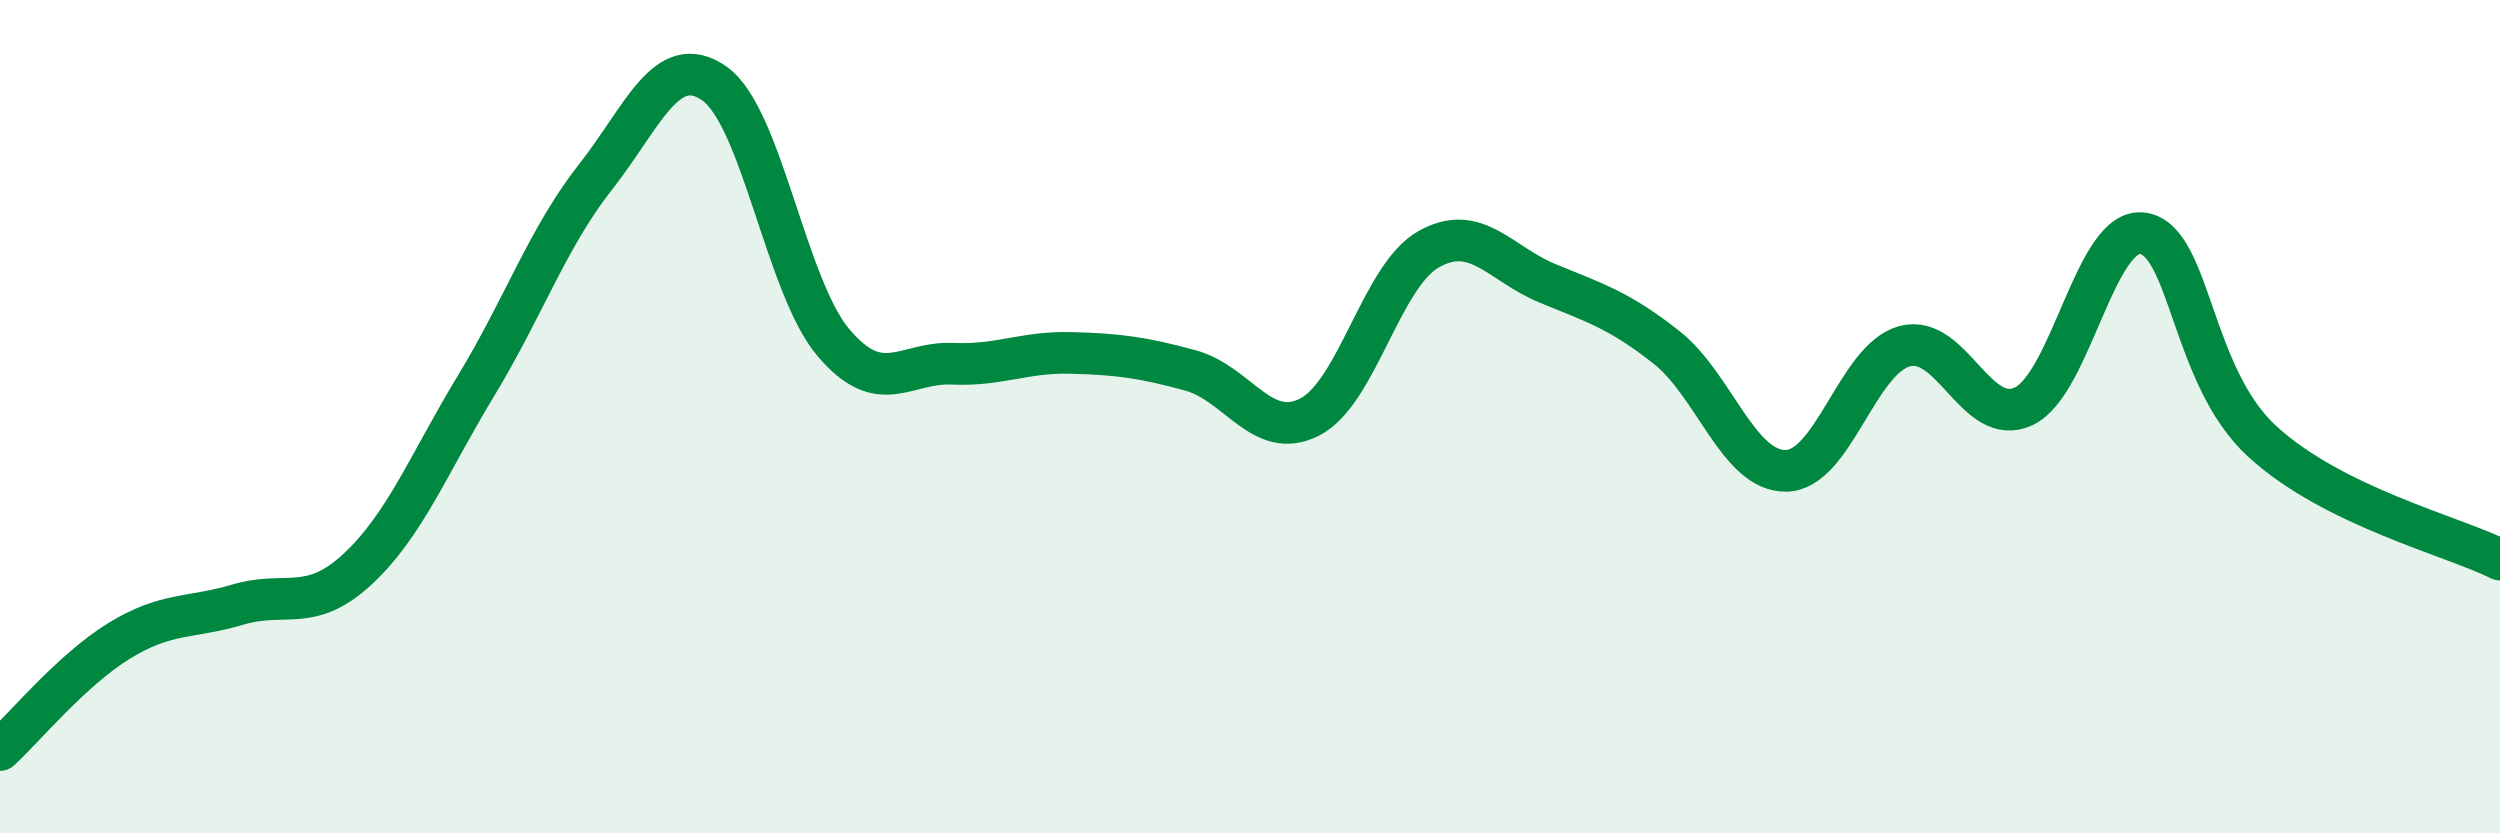
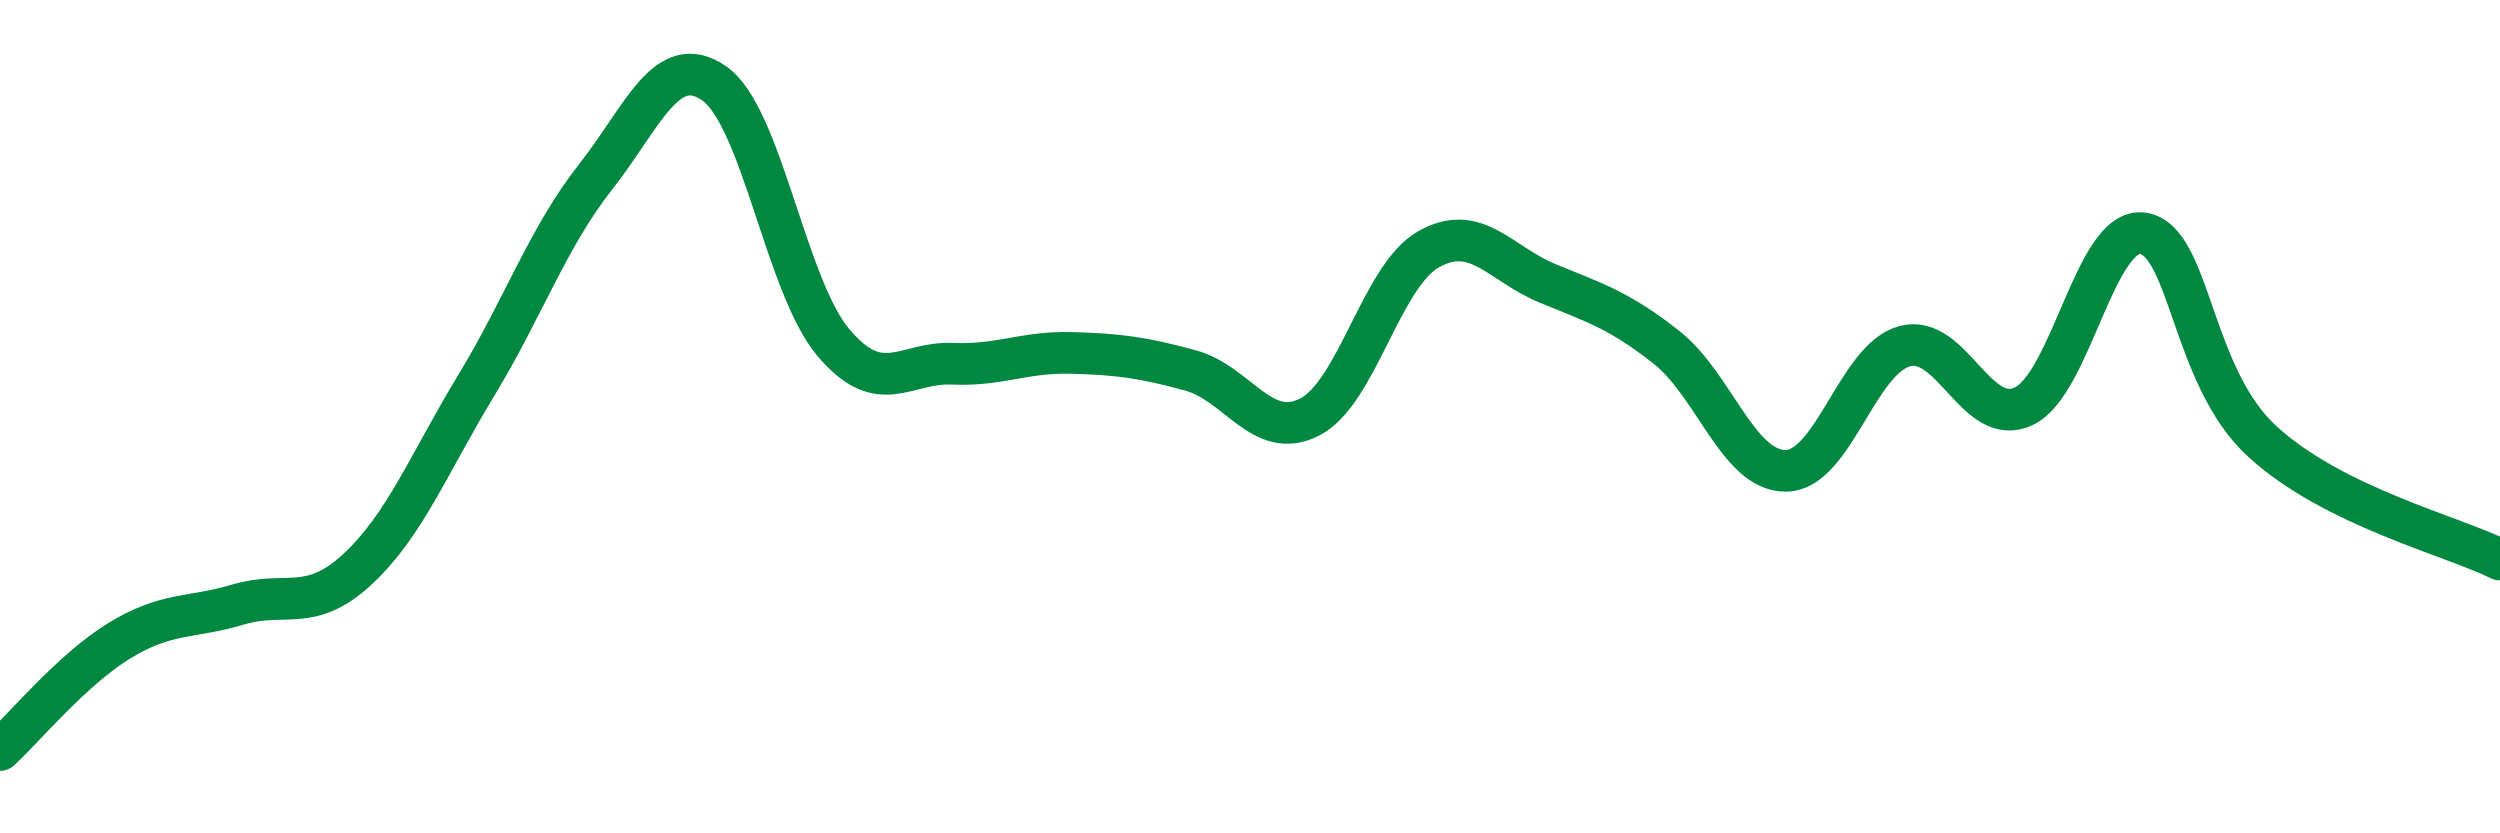
<svg xmlns="http://www.w3.org/2000/svg" width="60" height="20" viewBox="0 0 60 20">
-   <path d="M 0,18 C 0.57,17.48 1.72,16.08 2.86,15.38 C 4,14.68 4.57,14.85 5.71,14.51 C 6.85,14.17 7.43,14.72 8.57,13.67 C 9.71,12.62 10.29,11.13 11.43,9.25 C 12.57,7.37 13.15,5.7 14.29,4.25 C 15.43,2.8 16,1.21 17.14,2 C 18.28,2.79 18.86,6.87 20,8.22 C 21.14,9.57 21.72,8.68 22.86,8.73 C 24,8.78 24.57,8.44 25.71,8.47 C 26.85,8.5 27.43,8.58 28.57,8.89 C 29.71,9.2 30.29,10.59 31.43,10.01 C 32.57,9.43 33.15,6.62 34.29,5.98 C 35.43,5.34 36,6.33 37.14,6.8 C 38.28,7.27 38.86,7.44 40,8.34 C 41.14,9.24 41.72,11.31 42.86,11.3 C 44,11.29 44.57,8.62 45.71,8.31 C 46.85,8 47.43,10.29 48.57,9.75 C 49.71,9.21 50.29,5.43 51.43,5.6 C 52.57,5.77 52.58,9.02 54.29,10.59 C 56,12.16 58.86,12.86 60,13.43L60 20L0 20Z" fill="#008740" opacity="0.1" stroke-linecap="round" stroke-linejoin="round" />
  <path d="M 0,18 C 0.57,17.48 1.72,16.08 2.86,15.38 C 4,14.68 4.57,14.85 5.71,14.51 C 6.85,14.17 7.43,14.72 8.57,13.67 C 9.71,12.62 10.29,11.13 11.43,9.25 C 12.57,7.37 13.15,5.7 14.29,4.25 C 15.43,2.8 16,1.21 17.14,2 C 18.28,2.79 18.86,6.87 20,8.22 C 21.14,9.57 21.72,8.68 22.86,8.73 C 24,8.78 24.57,8.44 25.71,8.47 C 26.85,8.5 27.43,8.58 28.57,8.89 C 29.71,9.2 30.29,10.59 31.43,10.01 C 32.57,9.43 33.15,6.62 34.29,5.98 C 35.43,5.34 36,6.33 37.14,6.8 C 38.28,7.27 38.86,7.44 40,8.34 C 41.14,9.24 41.72,11.31 42.86,11.3 C 44,11.29 44.57,8.62 45.71,8.31 C 46.85,8 47.43,10.29 48.57,9.75 C 49.71,9.21 50.29,5.43 51.43,5.6 C 52.57,5.77 52.58,9.02 54.29,10.59 C 56,12.16 58.86,12.86 60,13.43" stroke="#008740" stroke-width="1" fill="none" stroke-linecap="round" stroke-linejoin="round" />
</svg>